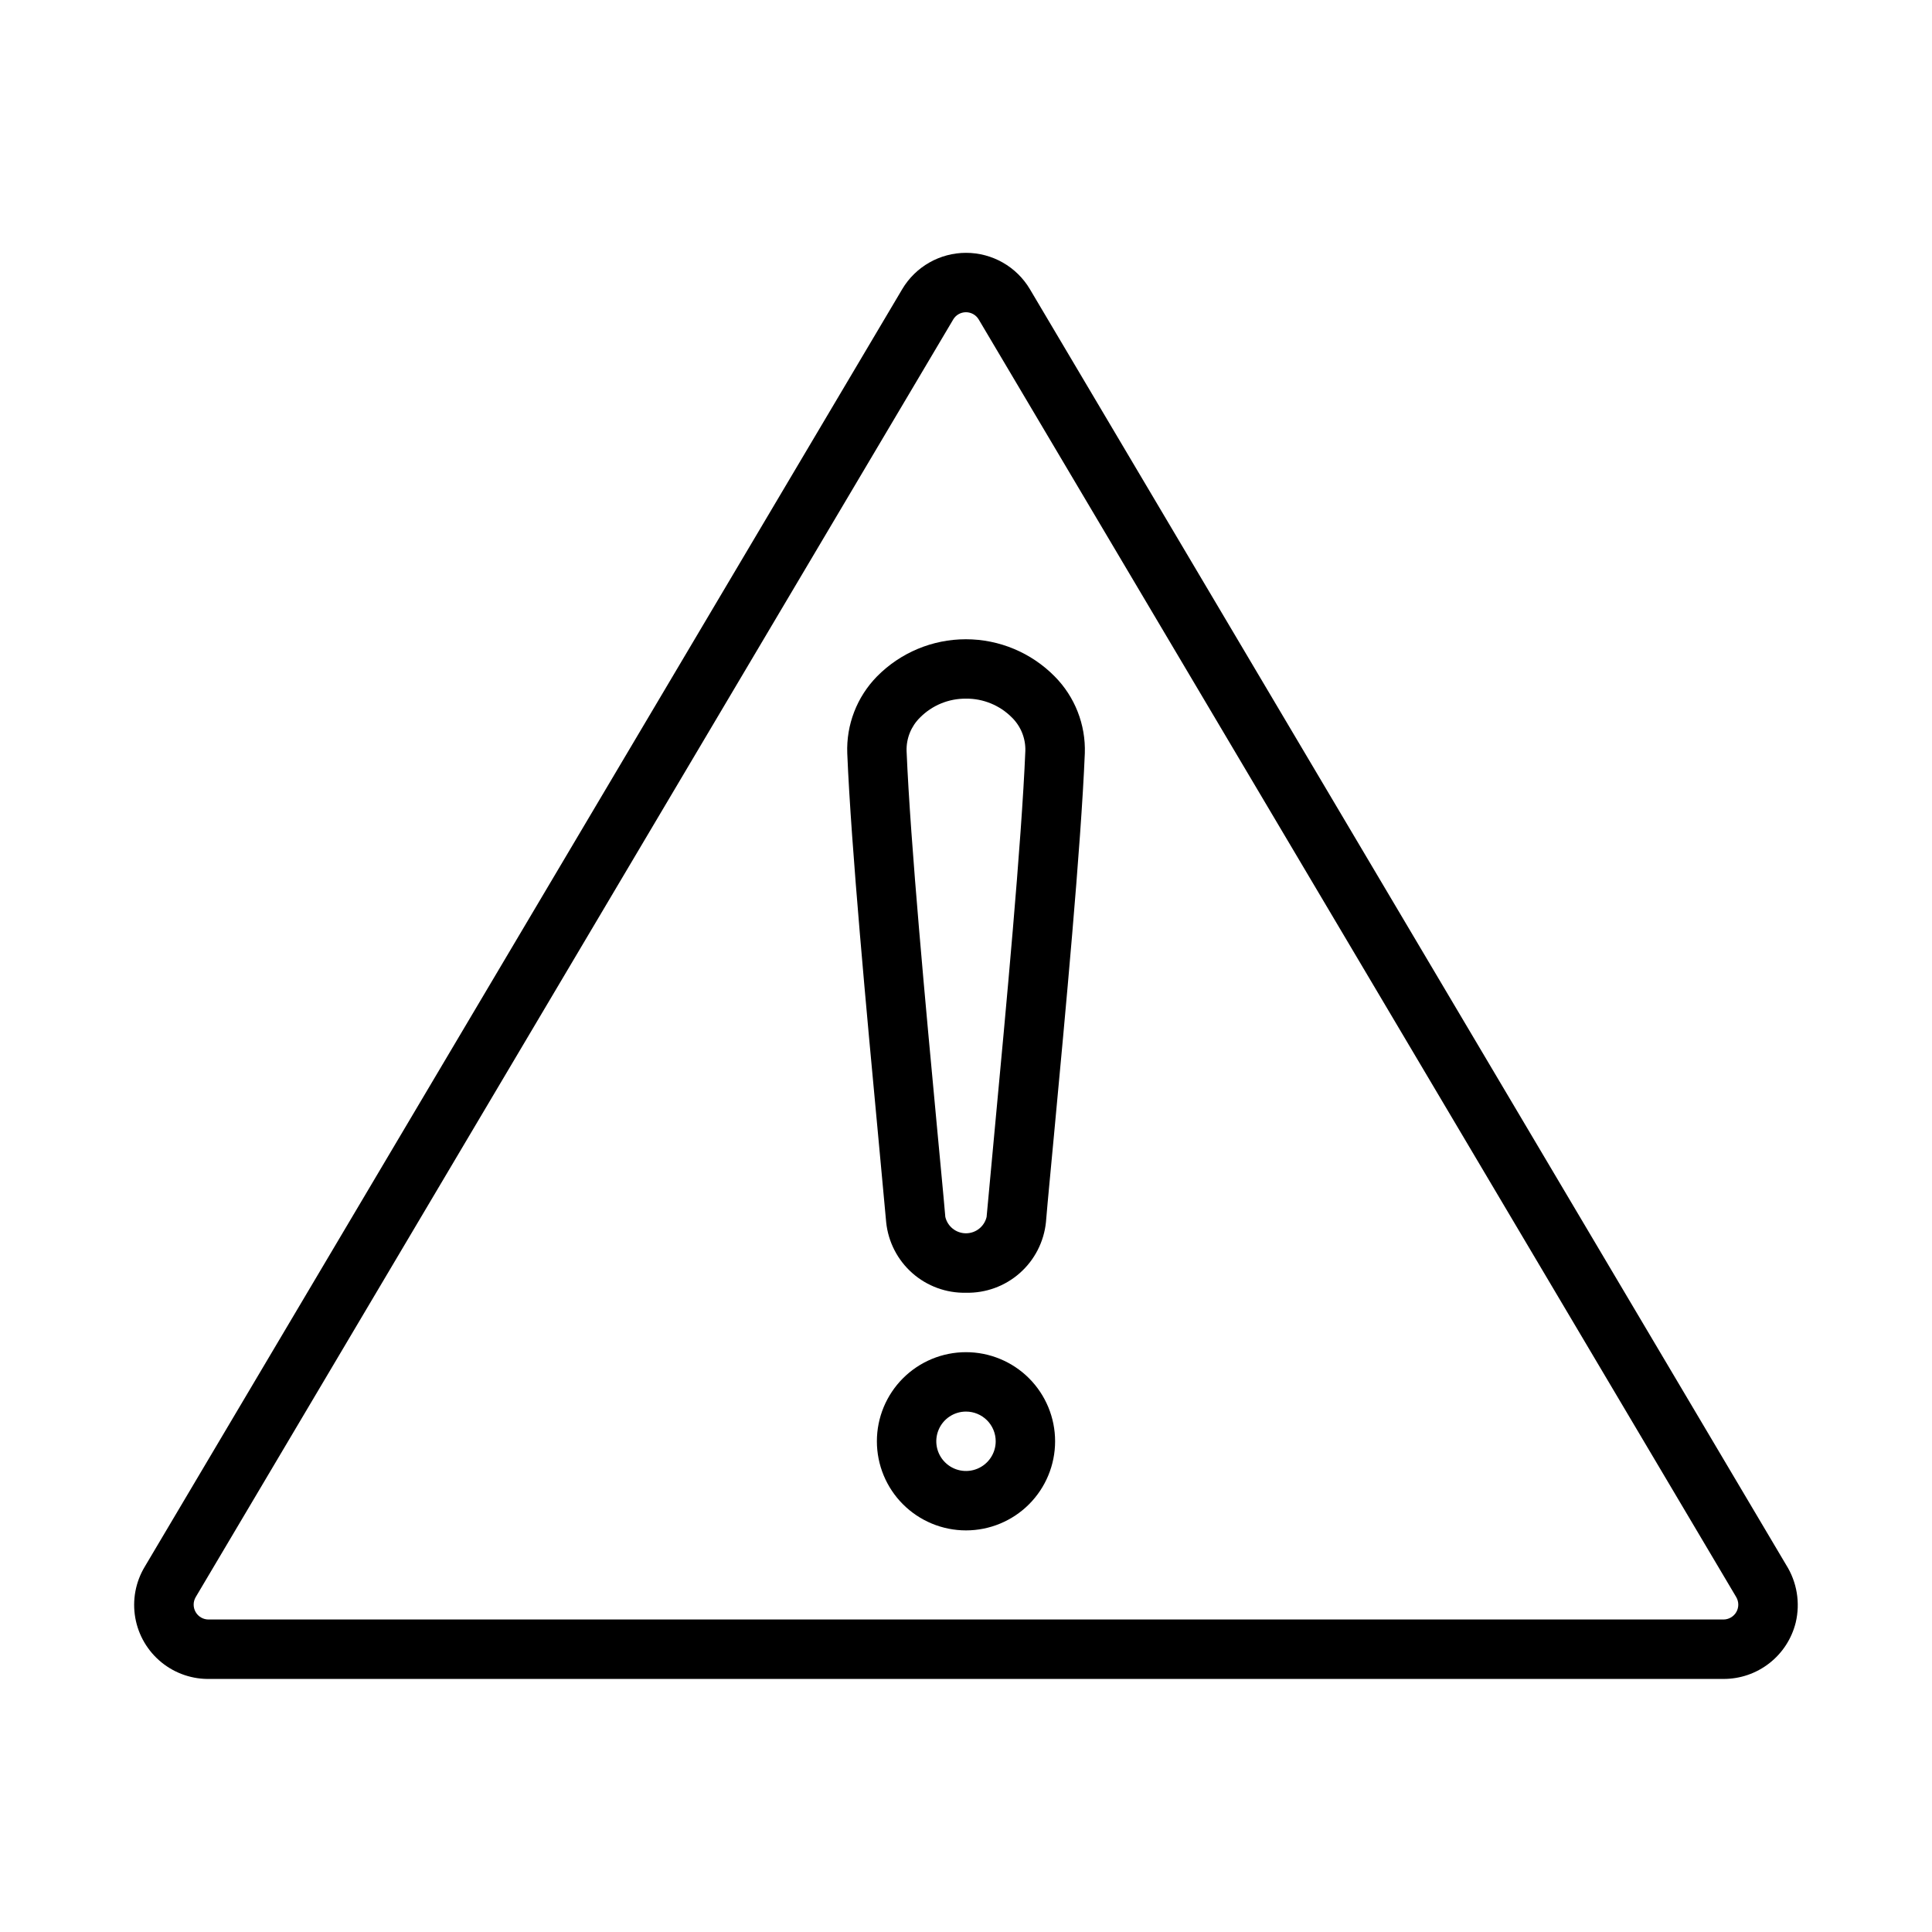
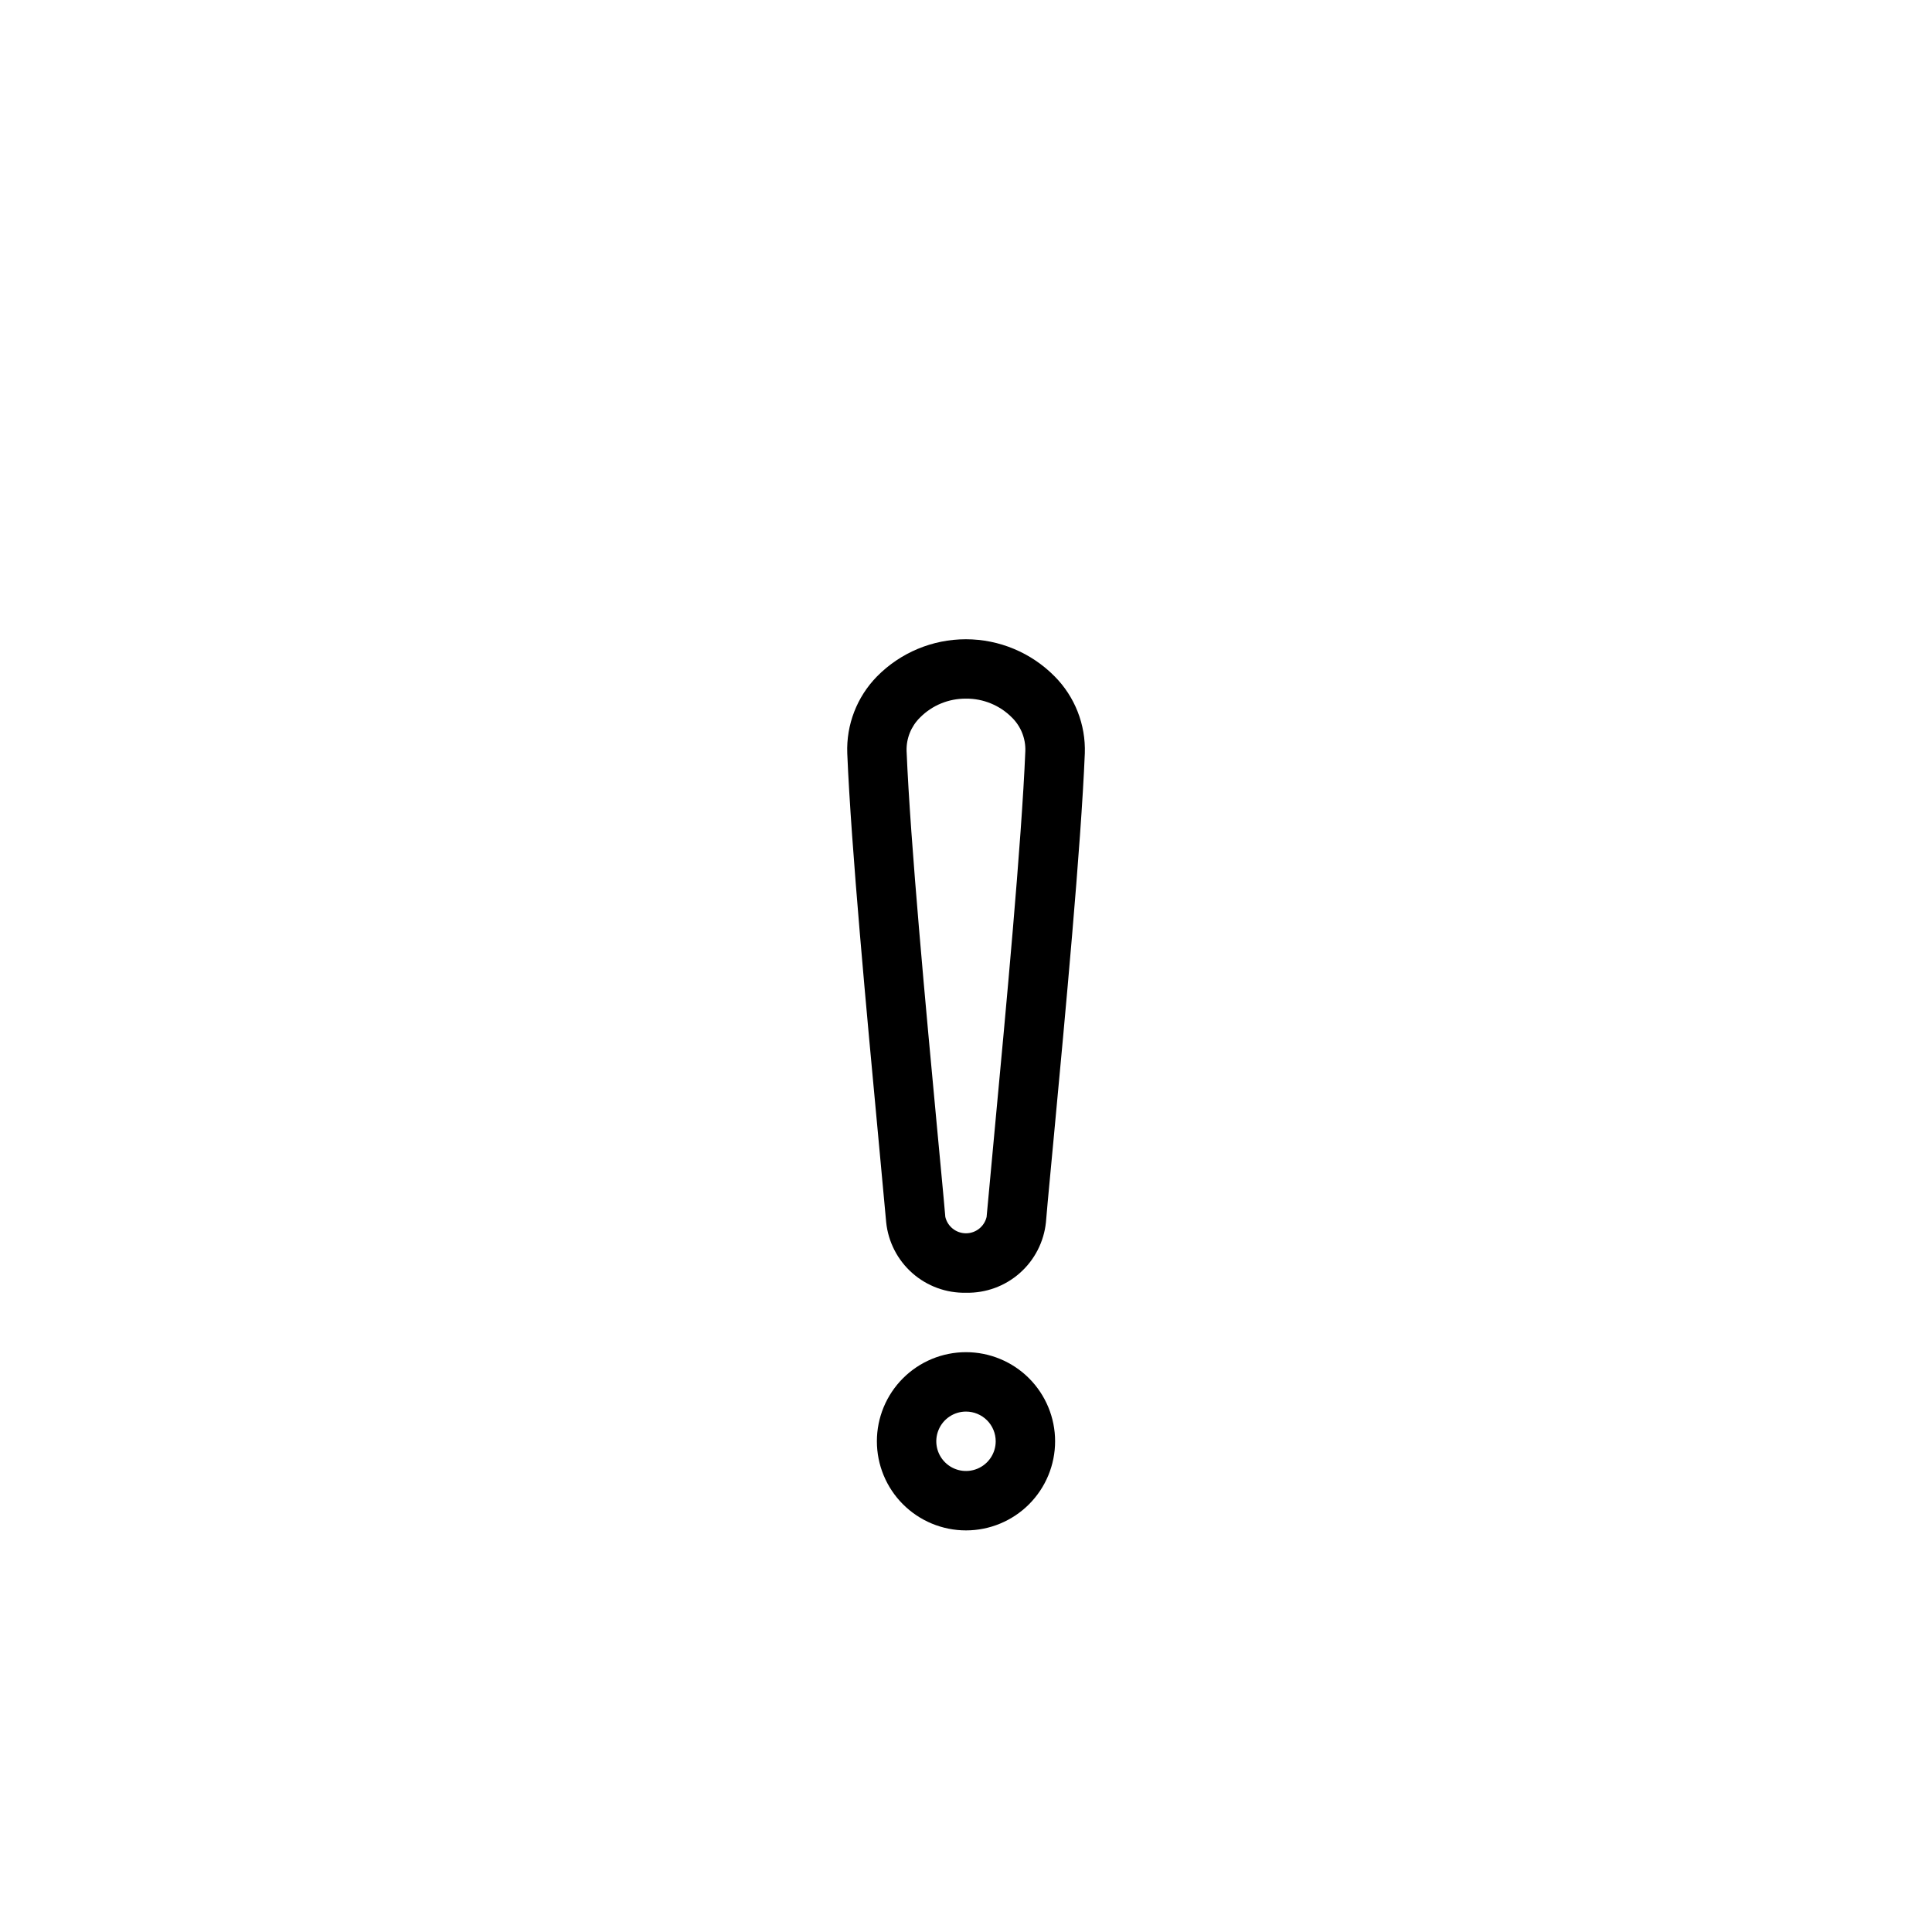
<svg xmlns="http://www.w3.org/2000/svg" fill="#000000" width="800px" height="800px" version="1.1" viewBox="144 144 512 512">
  <g>
    <path d="m400 486.59c-5.231 0.113-10.309-1.746-14.227-5.207-3.918-3.461-6.391-8.27-6.926-13.473-0.582-6.453-1.316-14.273-2.117-22.867-3.031-32.34-7.172-76.625-8.195-101.4-0.289-7.586 2.559-14.953 7.871-20.375 6.215-6.309 14.699-9.859 23.555-9.859 8.852 0 17.336 3.551 23.551 9.859 5.352 5.402 8.234 12.773 7.977 20.375-1.023 24.773-5.164 69.062-8.195 101.4-0.789 8.598-1.574 16.414-2.109 22.867-0.539 5.207-3.019 10.02-6.945 13.48-3.922 3.461-9.008 5.316-14.238 5.199zm0-157.44c-4.582-0.047-8.984 1.766-12.203 5.023-2.352 2.324-3.637 5.519-3.543 8.824 1.008 24.355 5.125 68.414 8.141 100.58 0.789 8.621 1.574 16.445 2.125 22.922 0.598 2.539 2.863 4.336 5.473 4.336 2.606 0 4.871-1.797 5.469-4.336 0.59-6.481 1.316-14.305 2.125-22.922 3.016-32.164 7.133-76.227 8.141-100.59 0.094-3.301-1.188-6.492-3.535-8.816-3.215-3.254-7.617-5.066-12.191-5.023z" />
    <path d="m400 549.57c-6.266 0-12.273-2.488-16.699-6.918-4.43-4.426-6.918-10.434-6.918-16.699 0-6.262 2.488-12.27 6.918-16.699 4.426-4.426 10.434-6.914 16.699-6.914 6.262 0 12.27 2.488 16.699 6.914 4.426 4.43 6.914 10.438 6.914 16.699 0 6.266-2.488 12.273-6.914 16.699-4.43 4.43-10.438 6.918-16.699 6.918zm0-31.488c-3.184 0-6.055 1.918-7.273 4.859s-0.547 6.328 1.707 8.578c2.25 2.254 5.637 2.926 8.578 1.707 2.941-1.219 4.859-4.086 4.859-7.273 0-2.086-0.828-4.09-2.305-5.566-1.477-1.473-3.481-2.305-5.566-2.305z" />
-     <path d="m600.73 588.93h-400.91c-4.723 0.156-9.344-1.398-13.012-4.379-3.672-2.977-6.141-7.18-6.961-11.836-0.816-4.656 0.07-9.449 2.504-13.5l200.74-338.57v-0.004c3.543-5.973 9.977-9.637 16.926-9.637 6.945 0 13.379 3.664 16.922 9.637l200.41 338.07c2.867 4.547 3.781 10.059 2.535 15.285-1.059 4.273-3.519 8.07-6.992 10.777-3.469 2.707-7.75 4.176-12.152 4.164zm-204.12-360.26-200.74 338.57c-0.719 1.219-0.734 2.727-0.031 3.957 0.699 1.23 2.004 1.988 3.418 1.988h401.47c1.414 0 2.719-0.758 3.422-1.988 0.699-1.23 0.684-2.738-0.035-3.957l-200.74-338.57c-0.707-1.195-1.996-1.926-3.383-1.926-1.391 0-2.676 0.73-3.387 1.926z" />
  </g>
</svg>